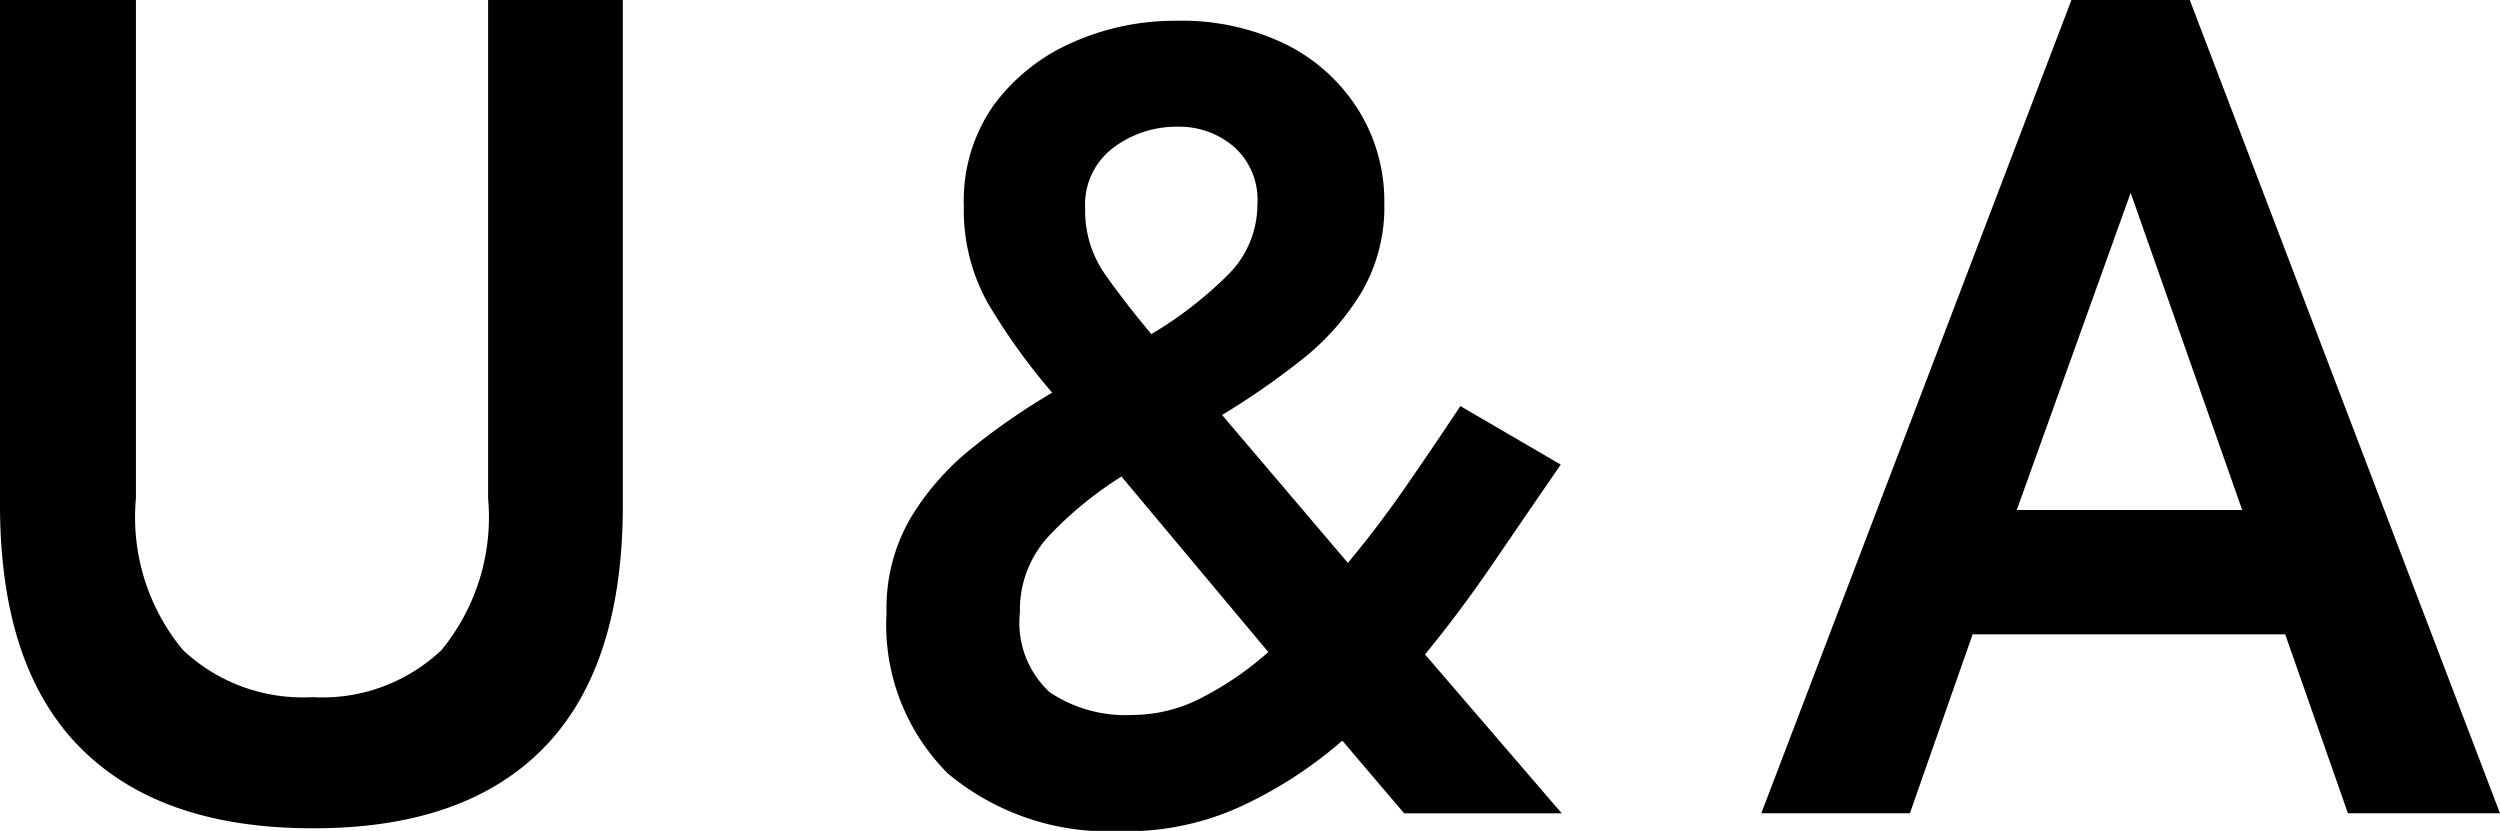
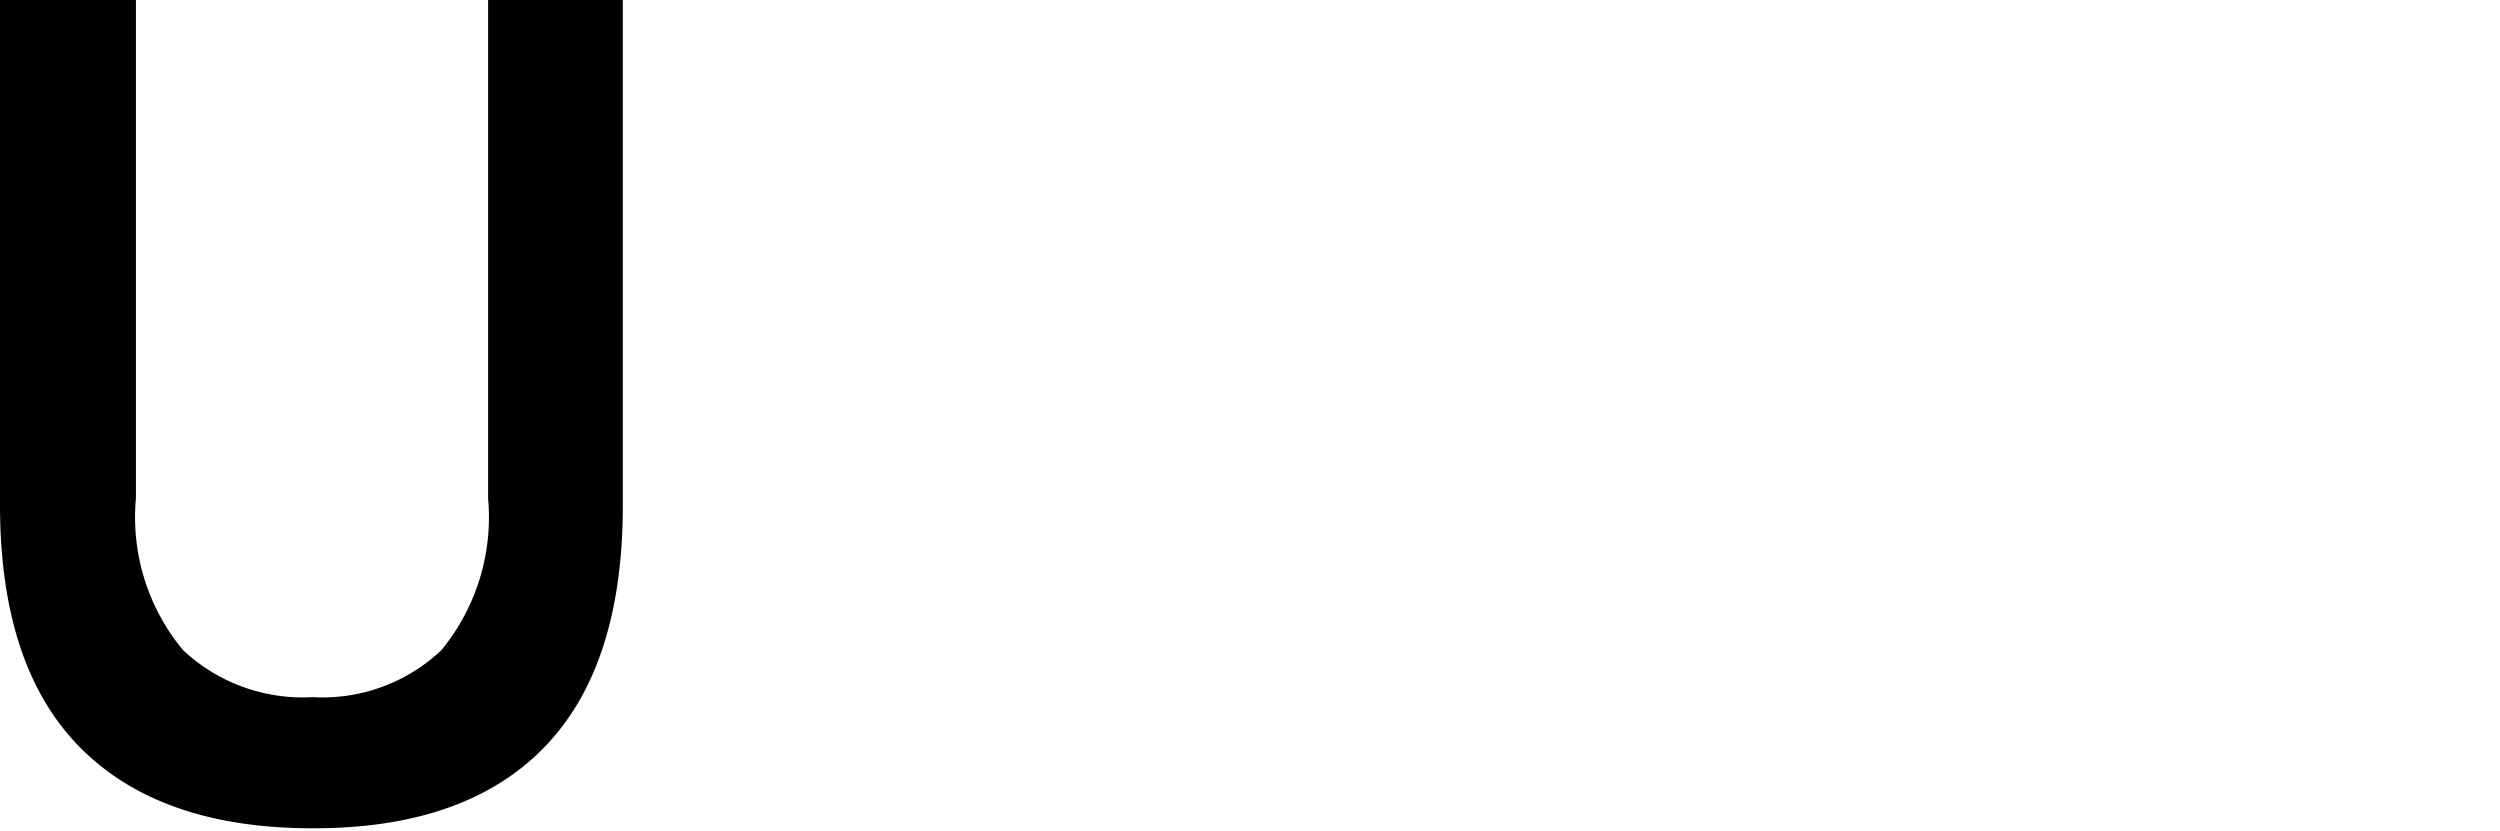
<svg xmlns="http://www.w3.org/2000/svg" width="72.216" height="24" viewBox="0 0 72.216 24">
  <defs>
    <clipPath id="clip-path">
      <rect id="長方形_2" data-name="長方形 2" width="72.216" height="24" />
    </clipPath>
  </defs>
  <g id="グループ_2" data-name="グループ 2" transform="translate(0 0)">
    <g id="グループ_1" data-name="グループ 1" transform="translate(0 0)" clip-path="url(#clip-path)">
      <path id="パス_1" data-name="パス 1" d="M9.027,23.926q-4.4,0-6.711-2.332T0,14.6V0H3.926V14.4a6,6,0,0,0,1.361,4.379,5.054,5.054,0,0,0,3.74,1.359,5,5,0,0,0,3.725-1.359A6.056,6.056,0,0,0,14.1,14.4V0h3.891V14.6q0,4.664-2.282,7T9.027,23.926" transform="translate(0 0)" />
-       <path id="パス_2" data-name="パス 2" d="M22.151,23.757A7.212,7.212,0,0,1,17.033,22.1a6.067,6.067,0,0,1-1.77-4.654,5.174,5.174,0,0,1,.686-2.71,7.583,7.583,0,0,1,1.768-2.023A19.282,19.282,0,0,1,20.047,11.1a18.066,18.066,0,0,1-1.866-2.6,5.5,5.5,0,0,1-.685-2.79,4.779,4.779,0,0,1,.876-2.933,5.635,5.635,0,0,1,2.279-1.8A7.245,7.245,0,0,1,23.617.358a6.875,6.875,0,0,1,3.22.7,5.2,5.2,0,0,1,2.07,1.9,4.984,4.984,0,0,1,.735,2.663,4.879,4.879,0,0,1-.671,2.6,7.271,7.271,0,0,1-1.737,1.945,22.183,22.183,0,0,1-2.279,1.579l3.634,4.272q.828-.989,1.594-2.089t1.656-2.44l2.9,1.691q-.989,1.435-1.945,2.837t-1.977,2.646l3.951,4.591H30.216l-1.787-2.1a12.426,12.426,0,0,1-2.931,1.9,7.929,7.929,0,0,1-3.347.718M22.4,20.41a4.344,4.344,0,0,0,1.93-.478,9.3,9.3,0,0,0,1.961-1.339l-4.242-5.069a10.68,10.68,0,0,0-2.087,1.706,3.129,3.129,0,0,0-.846,2.215,2.727,2.727,0,0,0,.862,2.31,3.927,3.927,0,0,0,2.421.654m.512-11A11.236,11.236,0,0,0,25.1,7.722a2.866,2.866,0,0,0,.876-2.072,2.04,2.04,0,0,0-.685-1.658,2.428,2.428,0,0,0-1.609-.574,3.038,3.038,0,0,0-1.866.606A2.049,2.049,0,0,0,21,5.776a3.2,3.2,0,0,0,.559,1.883q.559.8,1.356,1.753" transform="translate(10.346 0.242)" />
-       <path id="パス_3" data-name="パス 3" d="M30.323,23.492,39.281,0H42.7l8.96,23.492H47.268l-1.812-5.168H36.427l-1.812,5.168Zm7.379-8.76h6.512L40.992,5.57Z" transform="translate(20.555 0)" />
    </g>
  </g>
</svg>